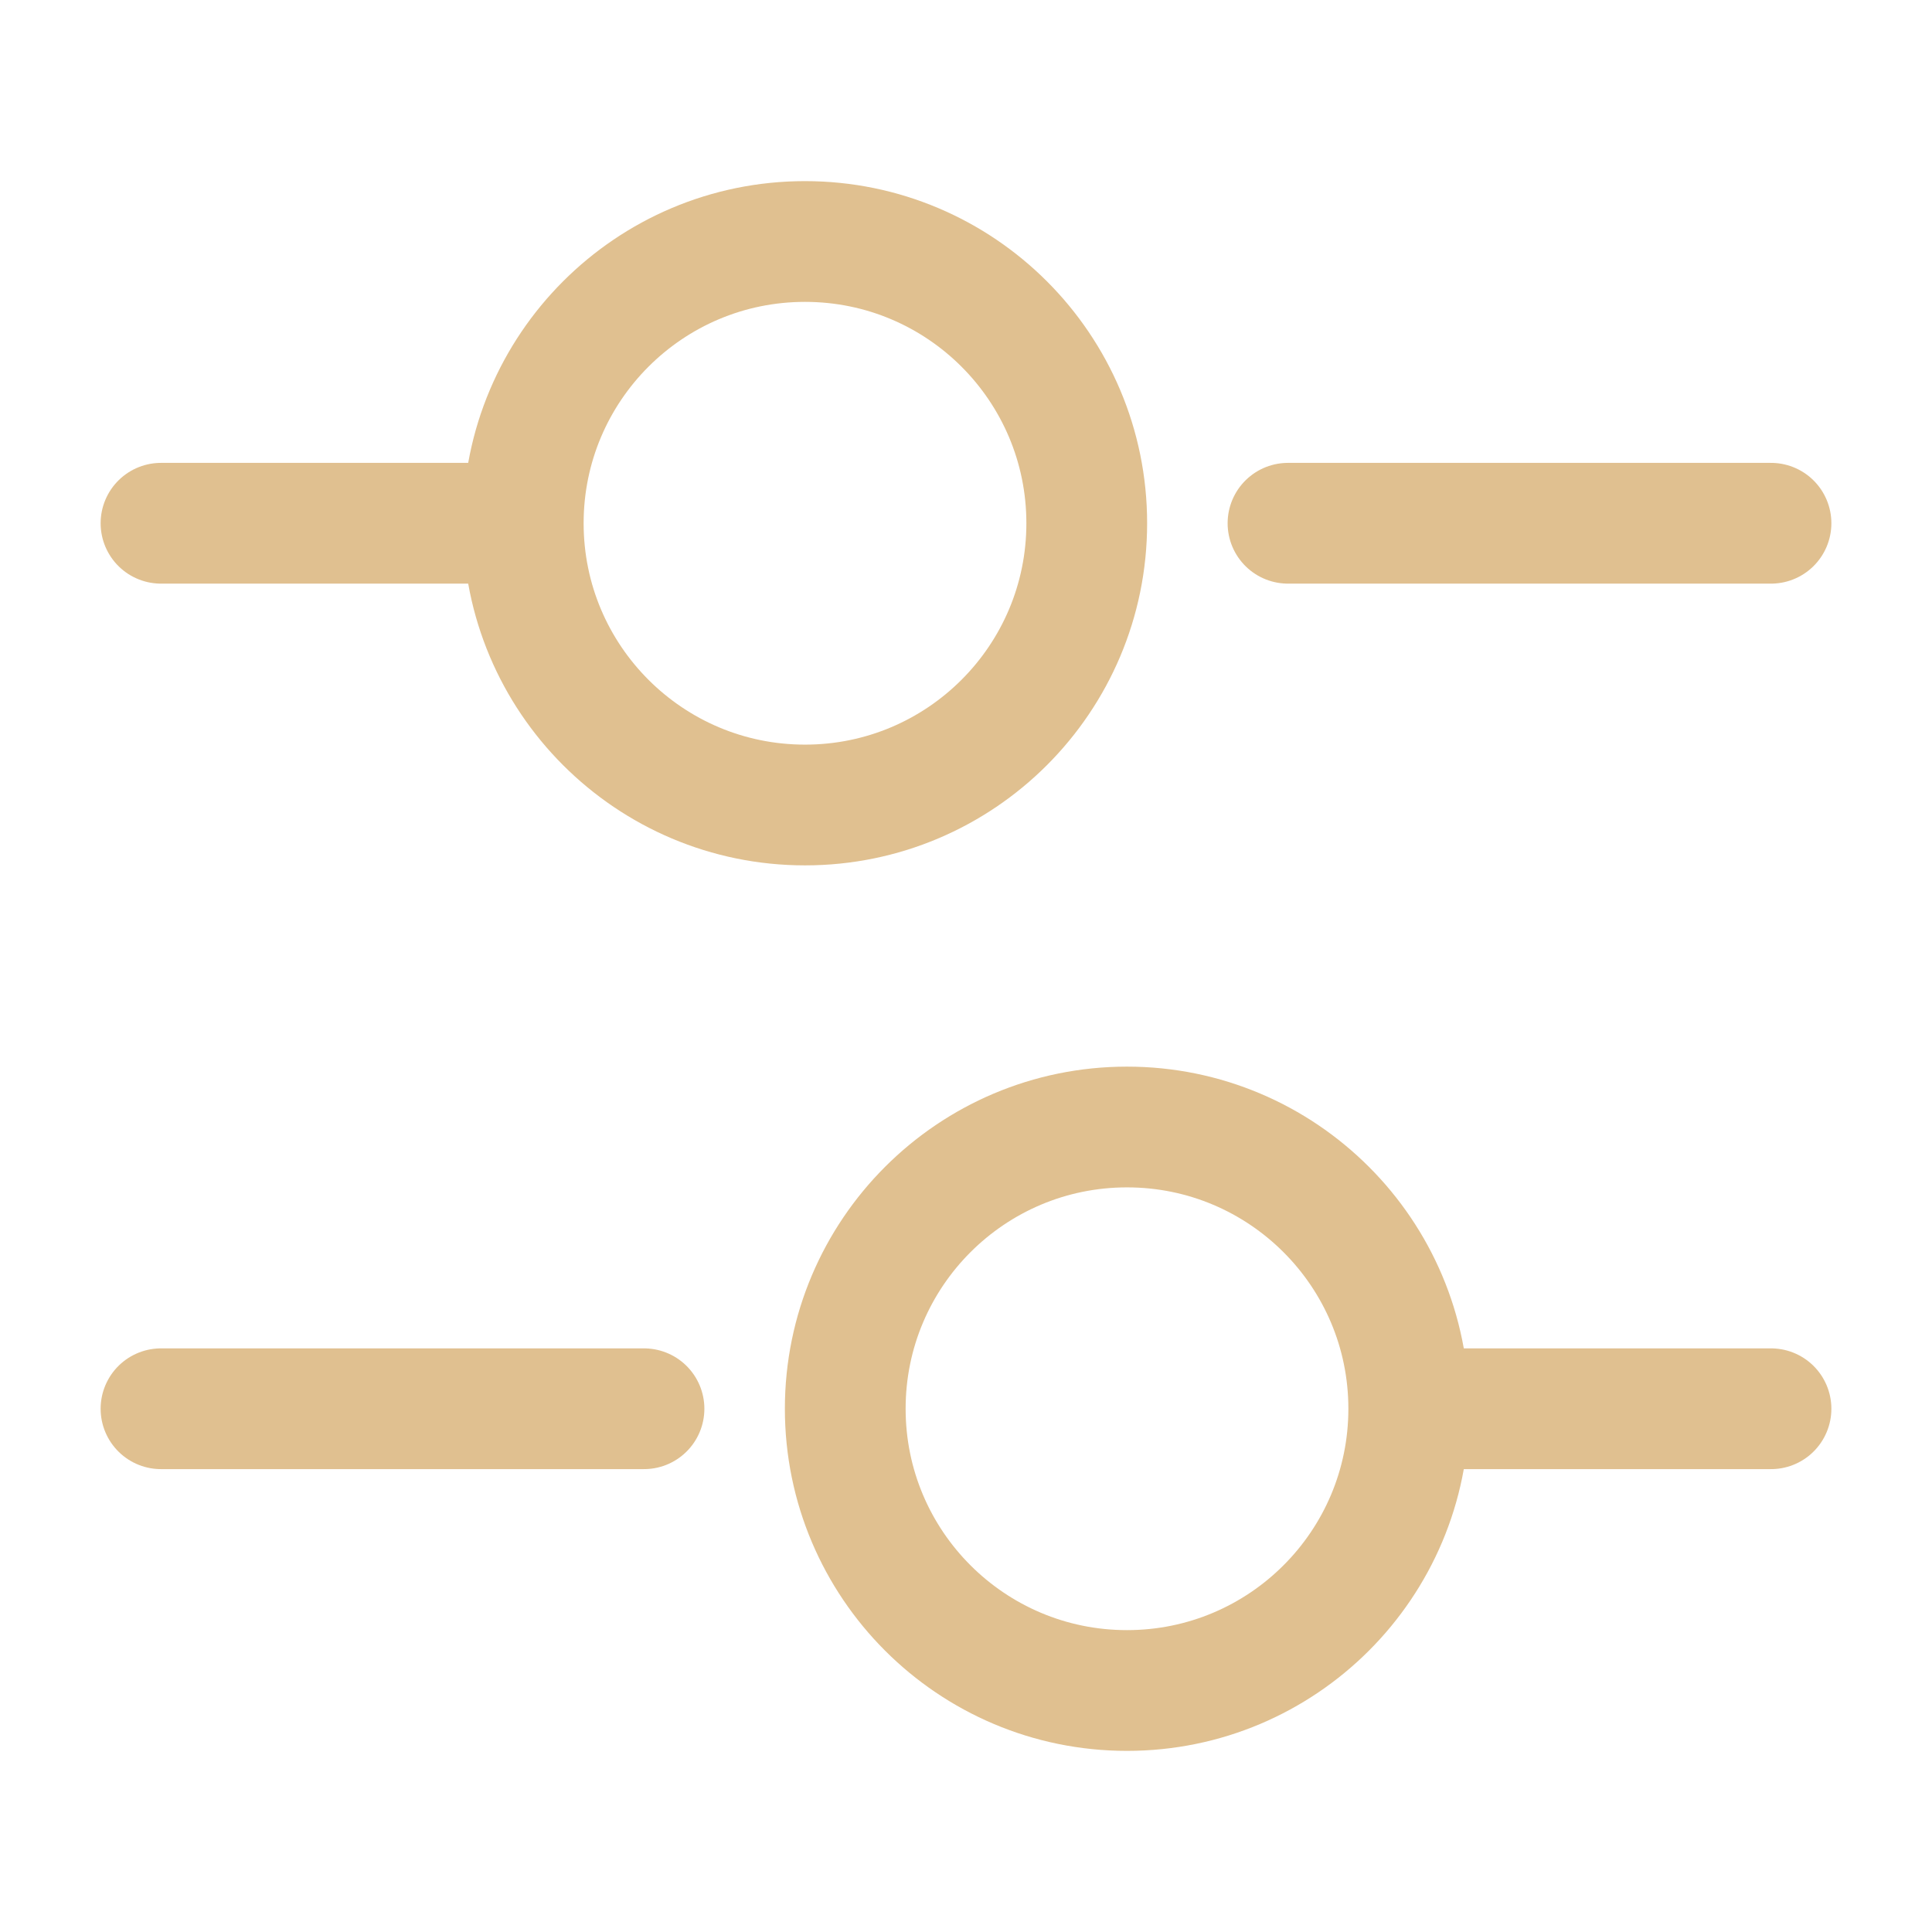
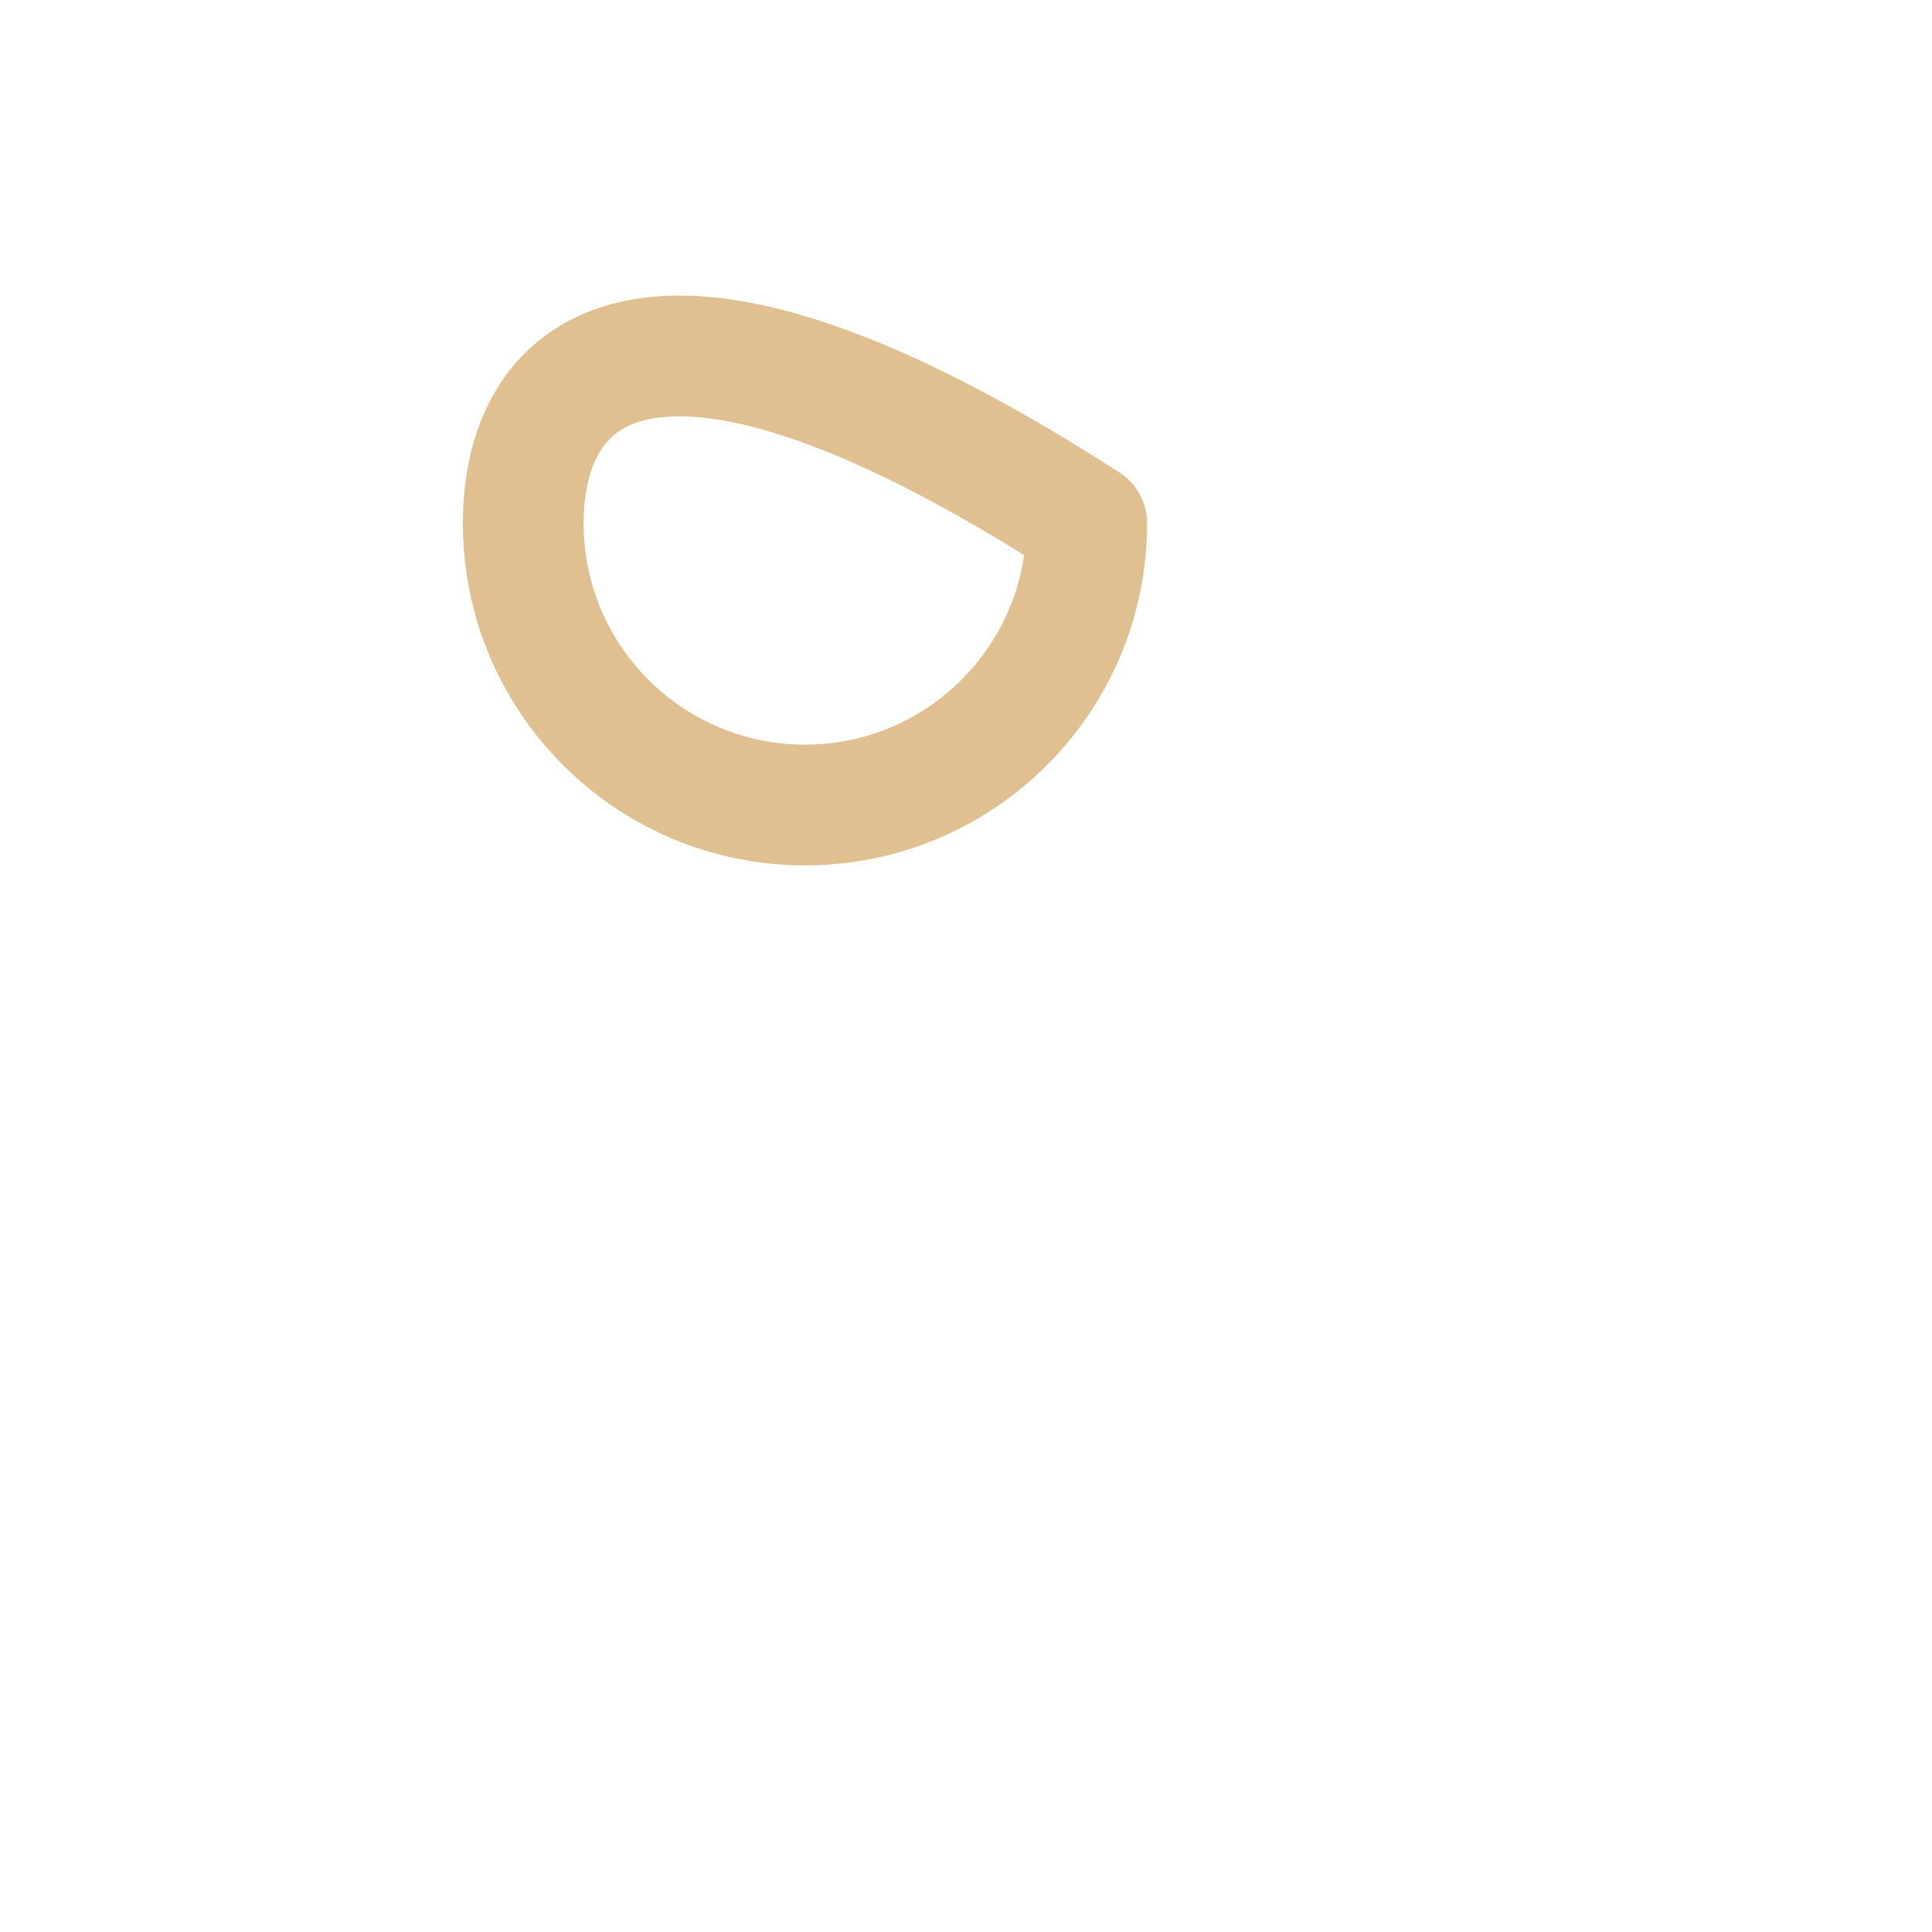
<svg xmlns="http://www.w3.org/2000/svg" width="800" height="800" viewBox="0 0 800 800" fill="none">
-   <path d="M733.333 216.667H533.333" stroke="#E0C090" stroke-width="50" stroke-miterlimit="10" stroke-linecap="round" stroke-linejoin="round" />
-   <path d="M200 216.667H66.667" stroke="#E0C090" stroke-width="50" stroke-miterlimit="10" stroke-linecap="round" stroke-linejoin="round" />
-   <path d="M333.333 333.333C397.767 333.333 450 281.1 450 216.667C450 152.233 397.767 100 333.333 100C268.9 100 216.667 152.233 216.667 216.667C216.667 281.1 268.9 333.333 333.333 333.333Z" stroke="#E0C090" stroke-width="50" stroke-miterlimit="10" stroke-linecap="round" stroke-linejoin="round" />
-   <path d="M733.333 583.333H600" stroke="#E0C090" stroke-width="50" stroke-miterlimit="10" stroke-linecap="round" stroke-linejoin="round" />
-   <path d="M266.667 583.333H66.667" stroke="#E0C090" stroke-width="50" stroke-miterlimit="10" stroke-linecap="round" stroke-linejoin="round" />
-   <path d="M466.667 700C531.1 700 583.333 647.767 583.333 583.333C583.333 518.9 531.1 466.667 466.667 466.667C402.233 466.667 350 518.9 350 583.333C350 647.767 402.233 700 466.667 700Z" stroke="#E0C090" stroke-width="50" stroke-miterlimit="10" stroke-linecap="round" stroke-linejoin="round" />
+   <path d="M333.333 333.333C397.767 333.333 450 281.1 450 216.667C268.9 100 216.667 152.233 216.667 216.667C216.667 281.1 268.9 333.333 333.333 333.333Z" stroke="#E0C090" stroke-width="50" stroke-miterlimit="10" stroke-linecap="round" stroke-linejoin="round" />
</svg>